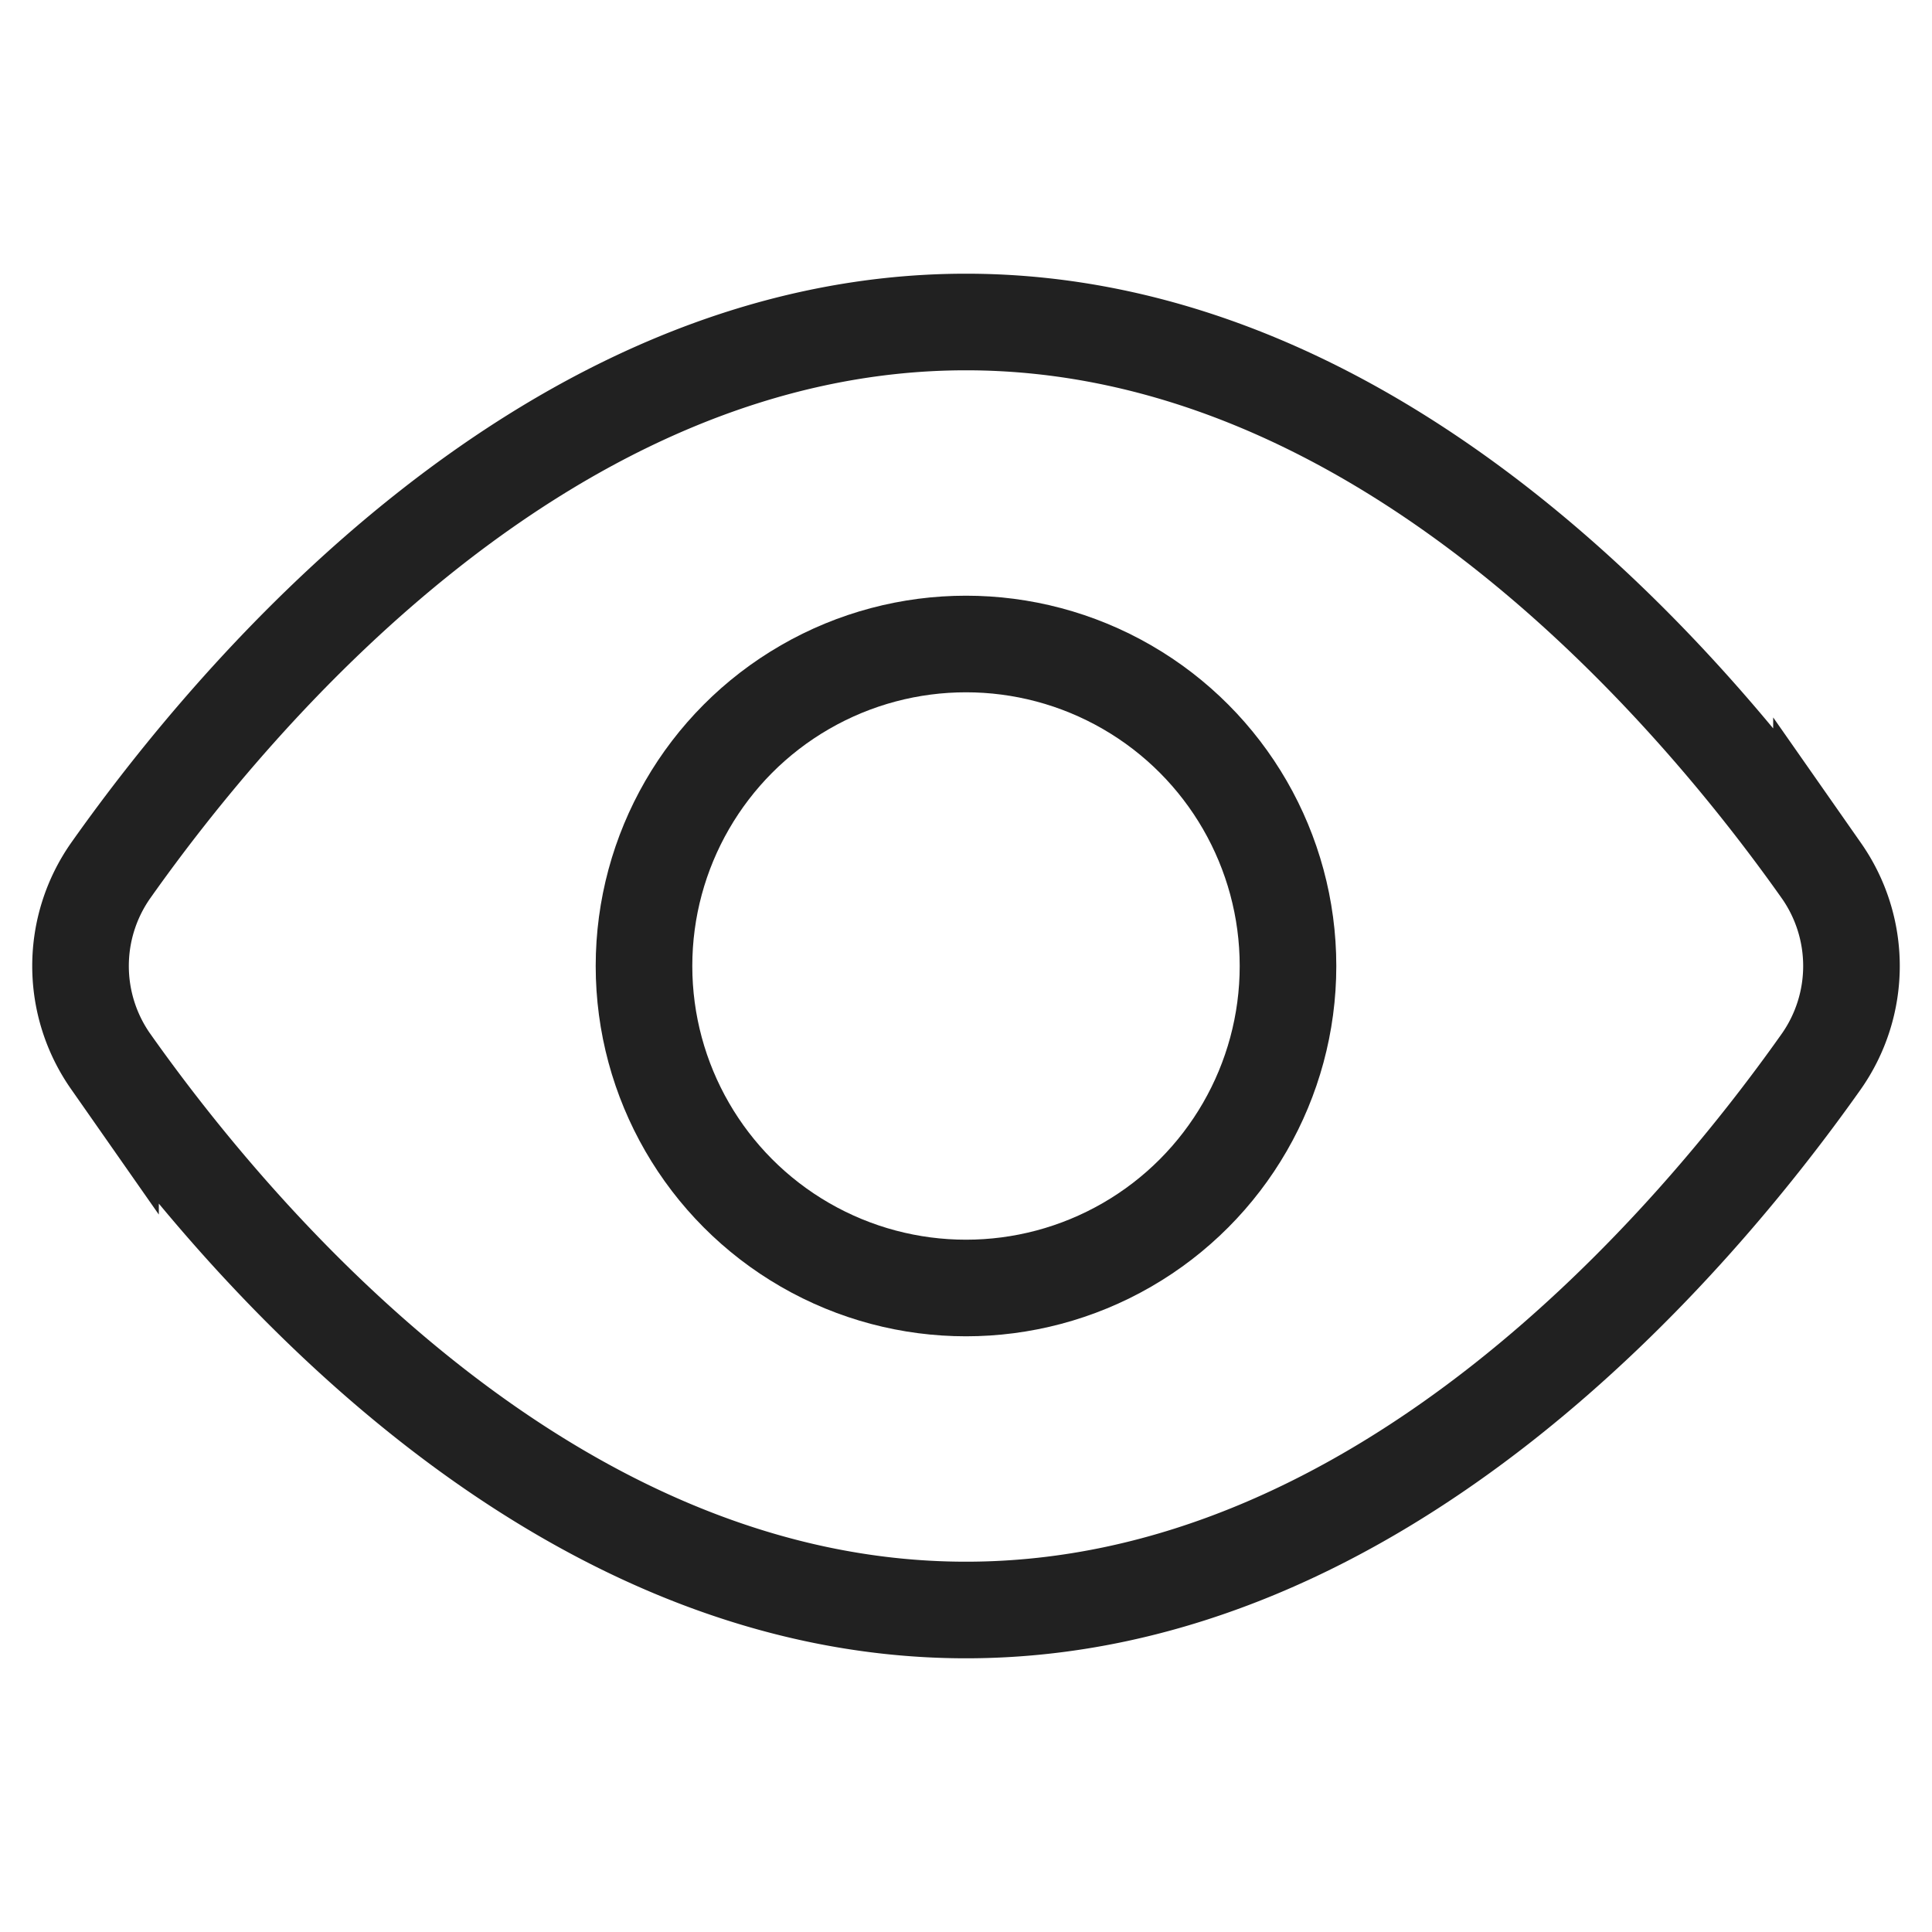
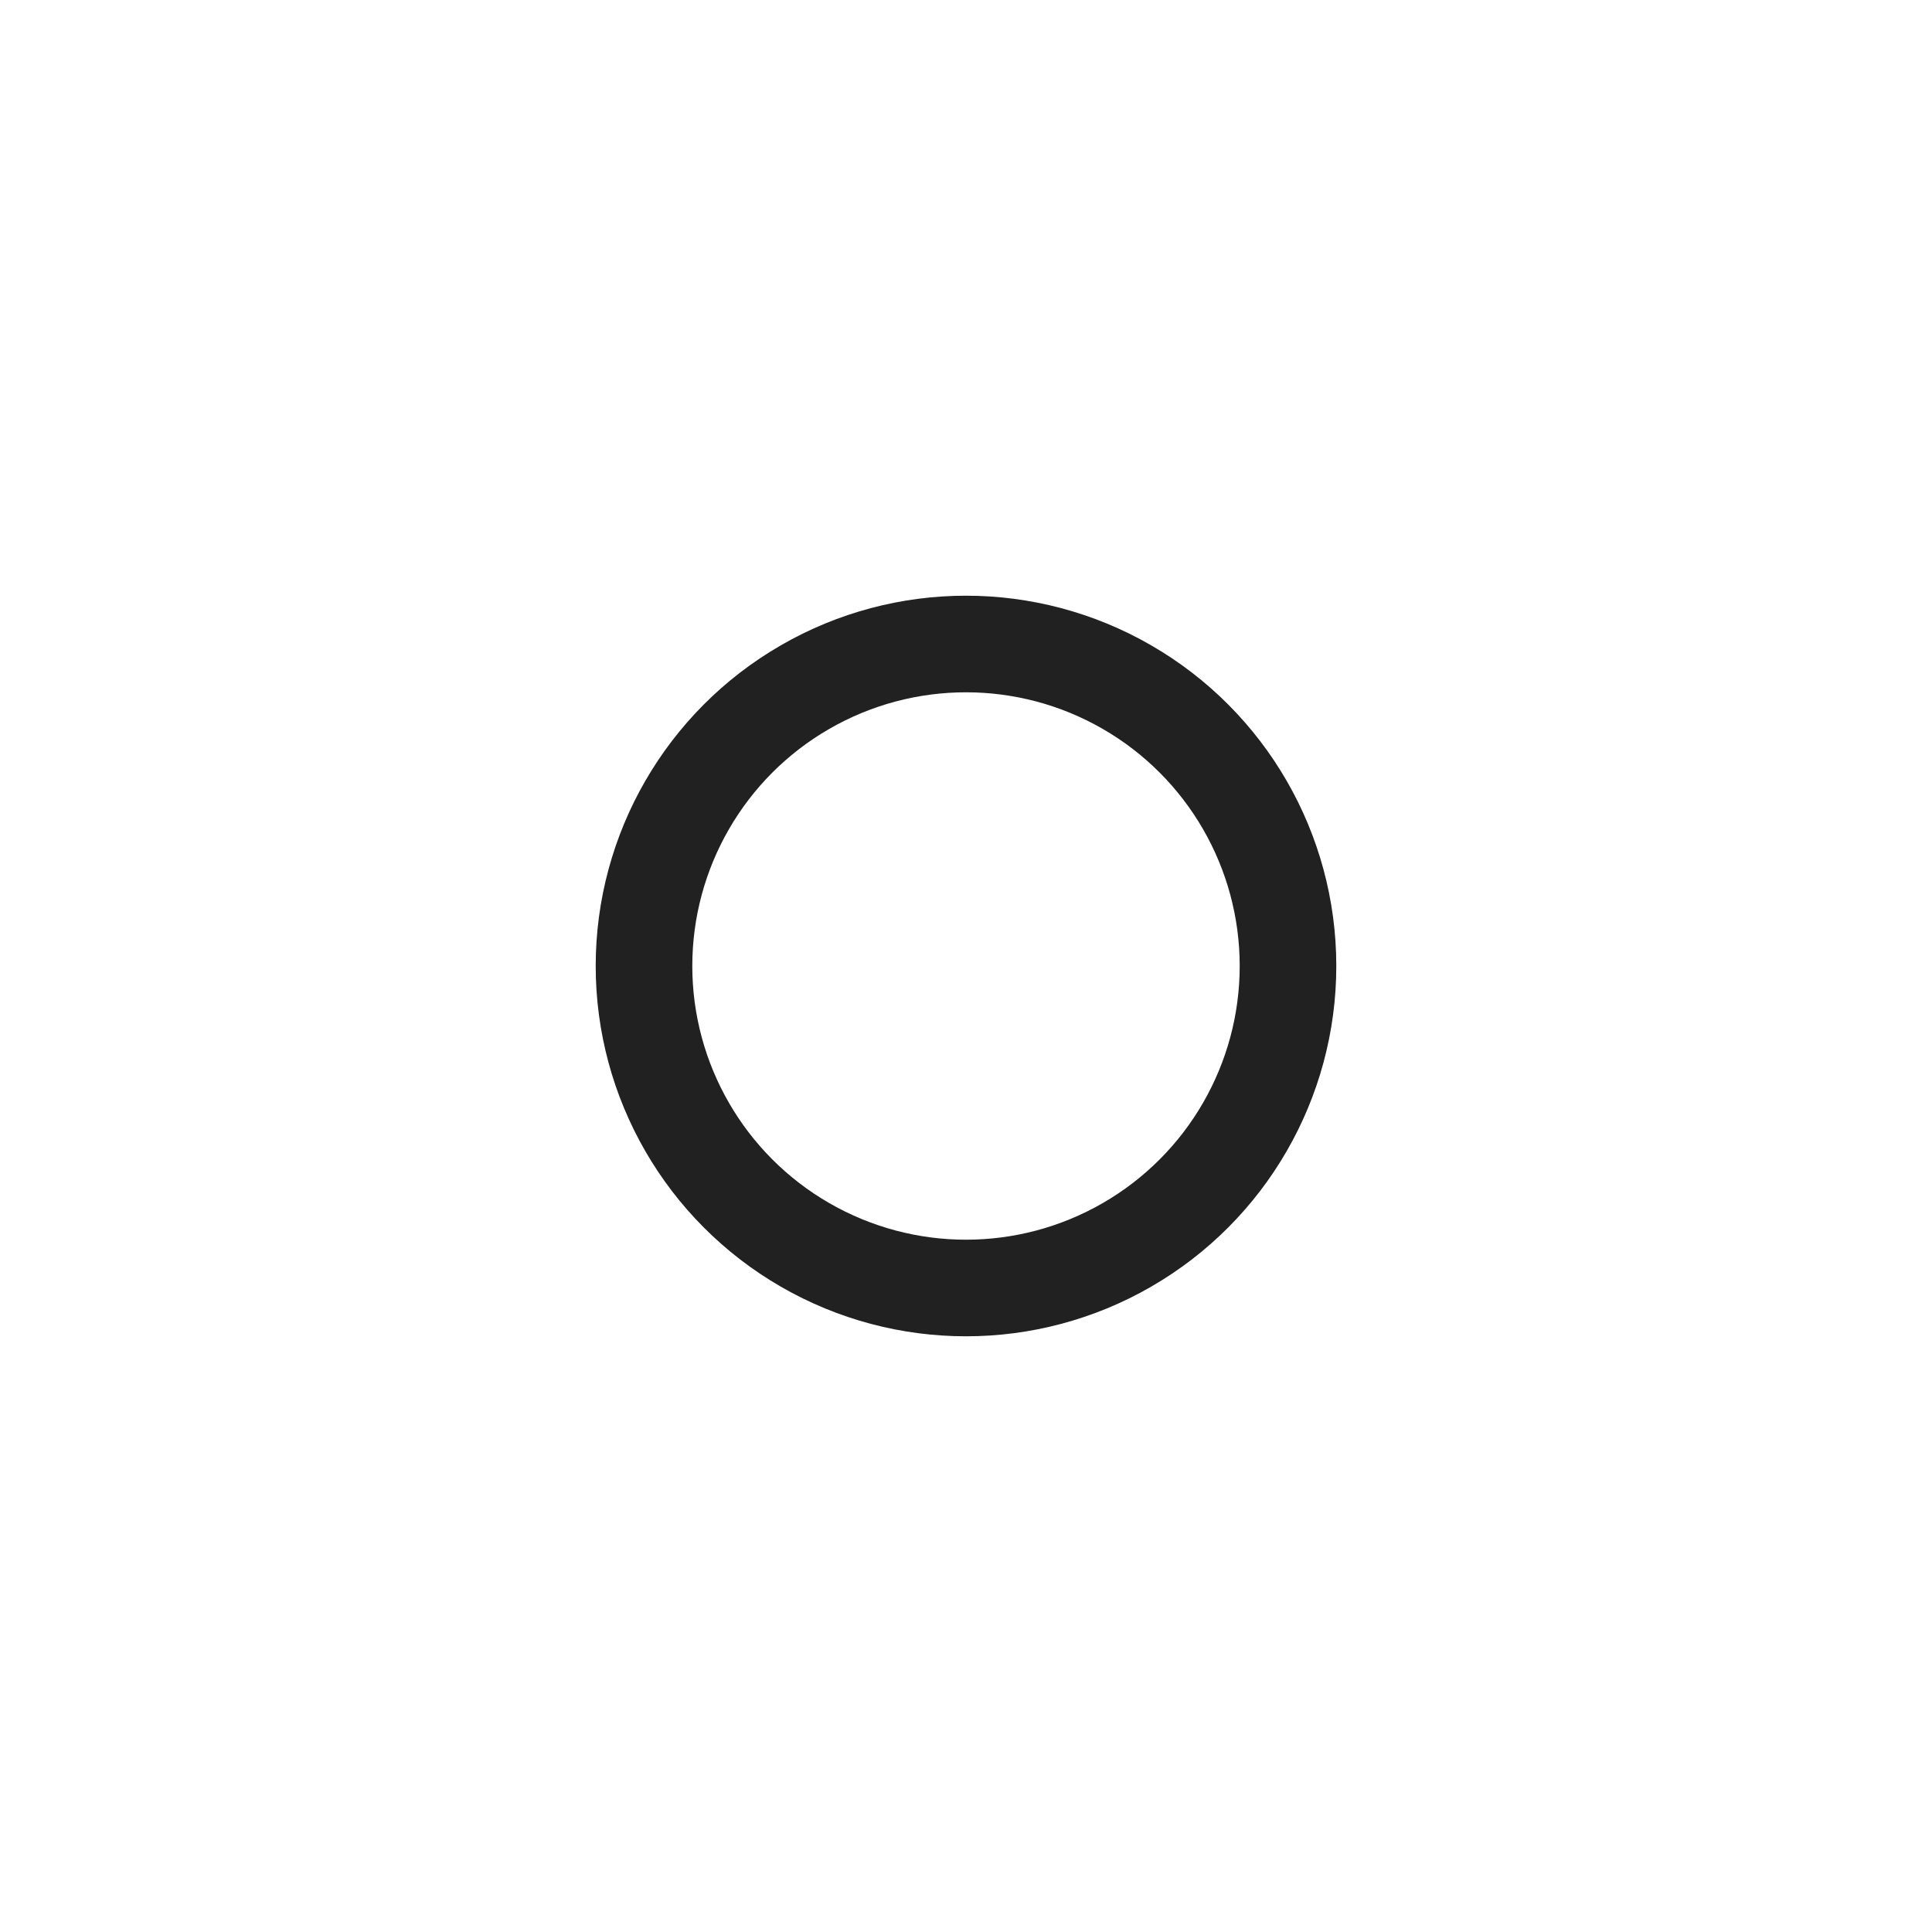
<svg xmlns="http://www.w3.org/2000/svg" width="24" height="24" viewBox="0 0 24 24">
  <title>view</title>
  <g stroke-miterlimit="10" fill="none" stroke="#212121" class="nc-icon-wrapper">
-     <path d="M1.373 13.183a2.064 2.064 0 0 1 0-2.366C2.946 8.59 6.819 4 12 4s9.054 4.59 10.627 6.817a2.064 2.064 0 0 1 0 2.366C21.054 15.41 17.181 20 12 20s-9.054-4.59-10.627-6.817z" stroke-linecap="square" stroke-width="1.2" stroke-linejoin="miter" />
    <circle cx="12" cy="12" r="4" stroke="#212121" stroke-linecap="square" stroke-width="1.2" stroke-linejoin="miter" />
  </g>
</svg>